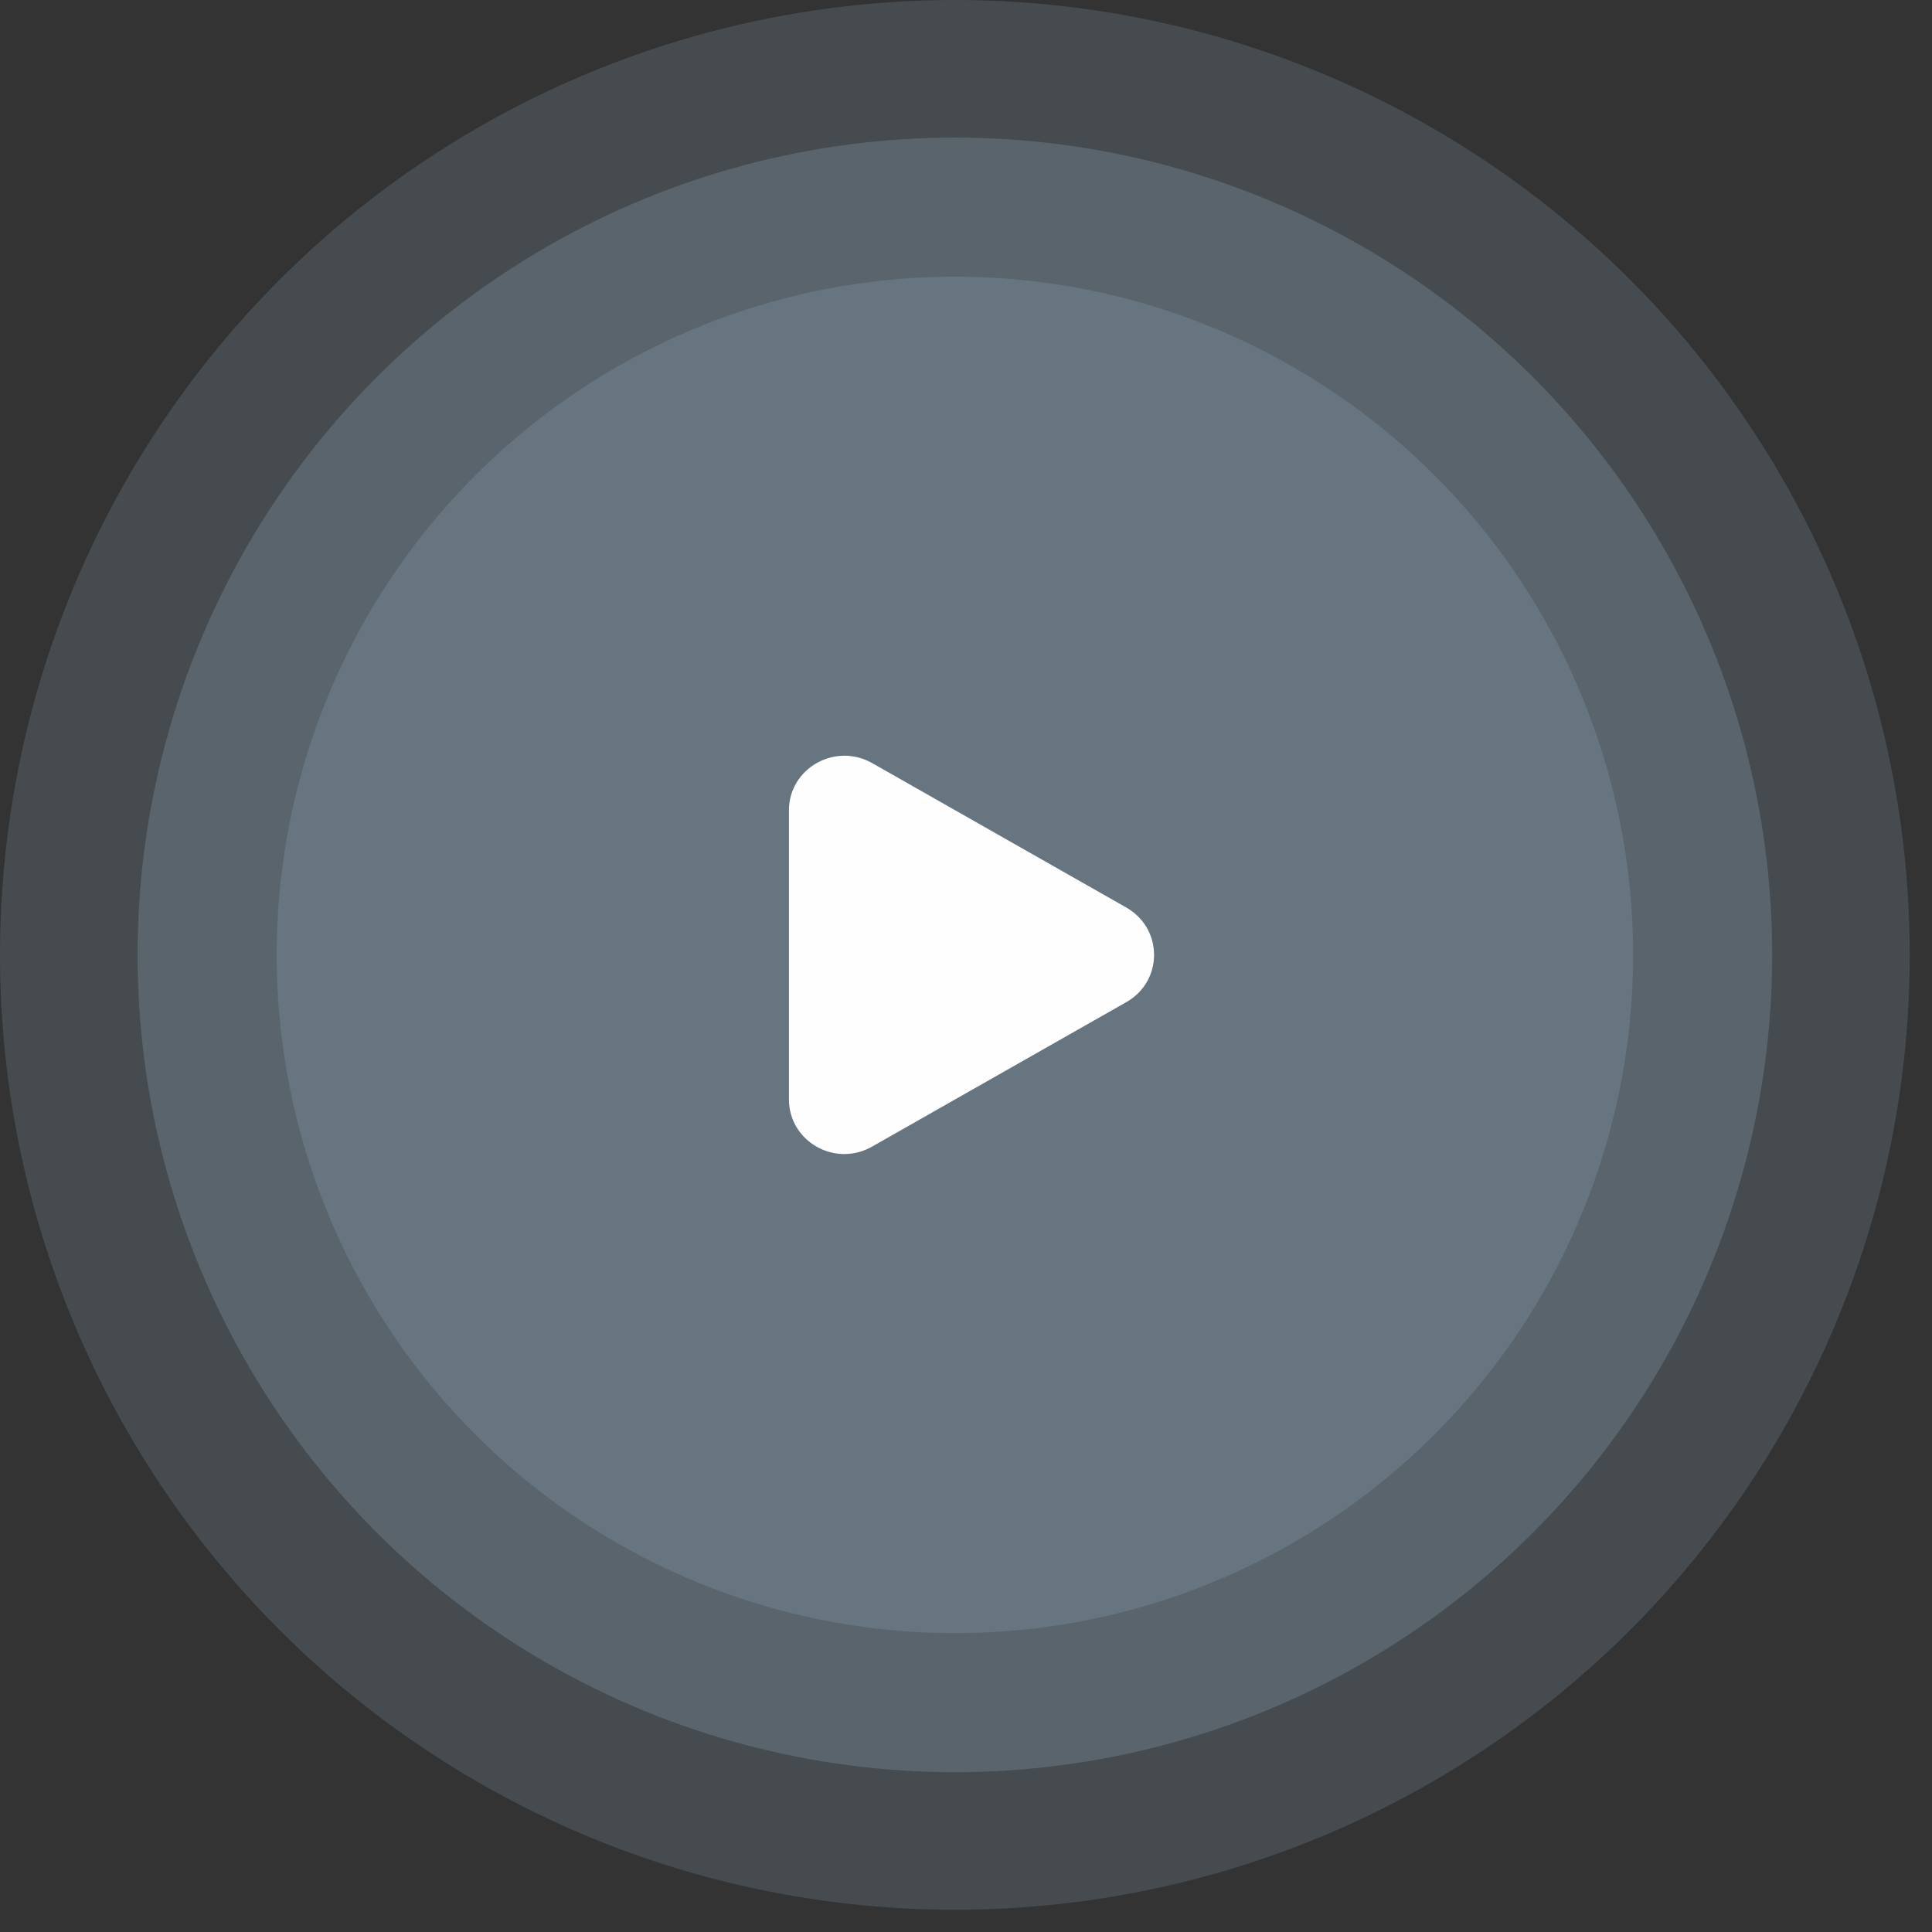
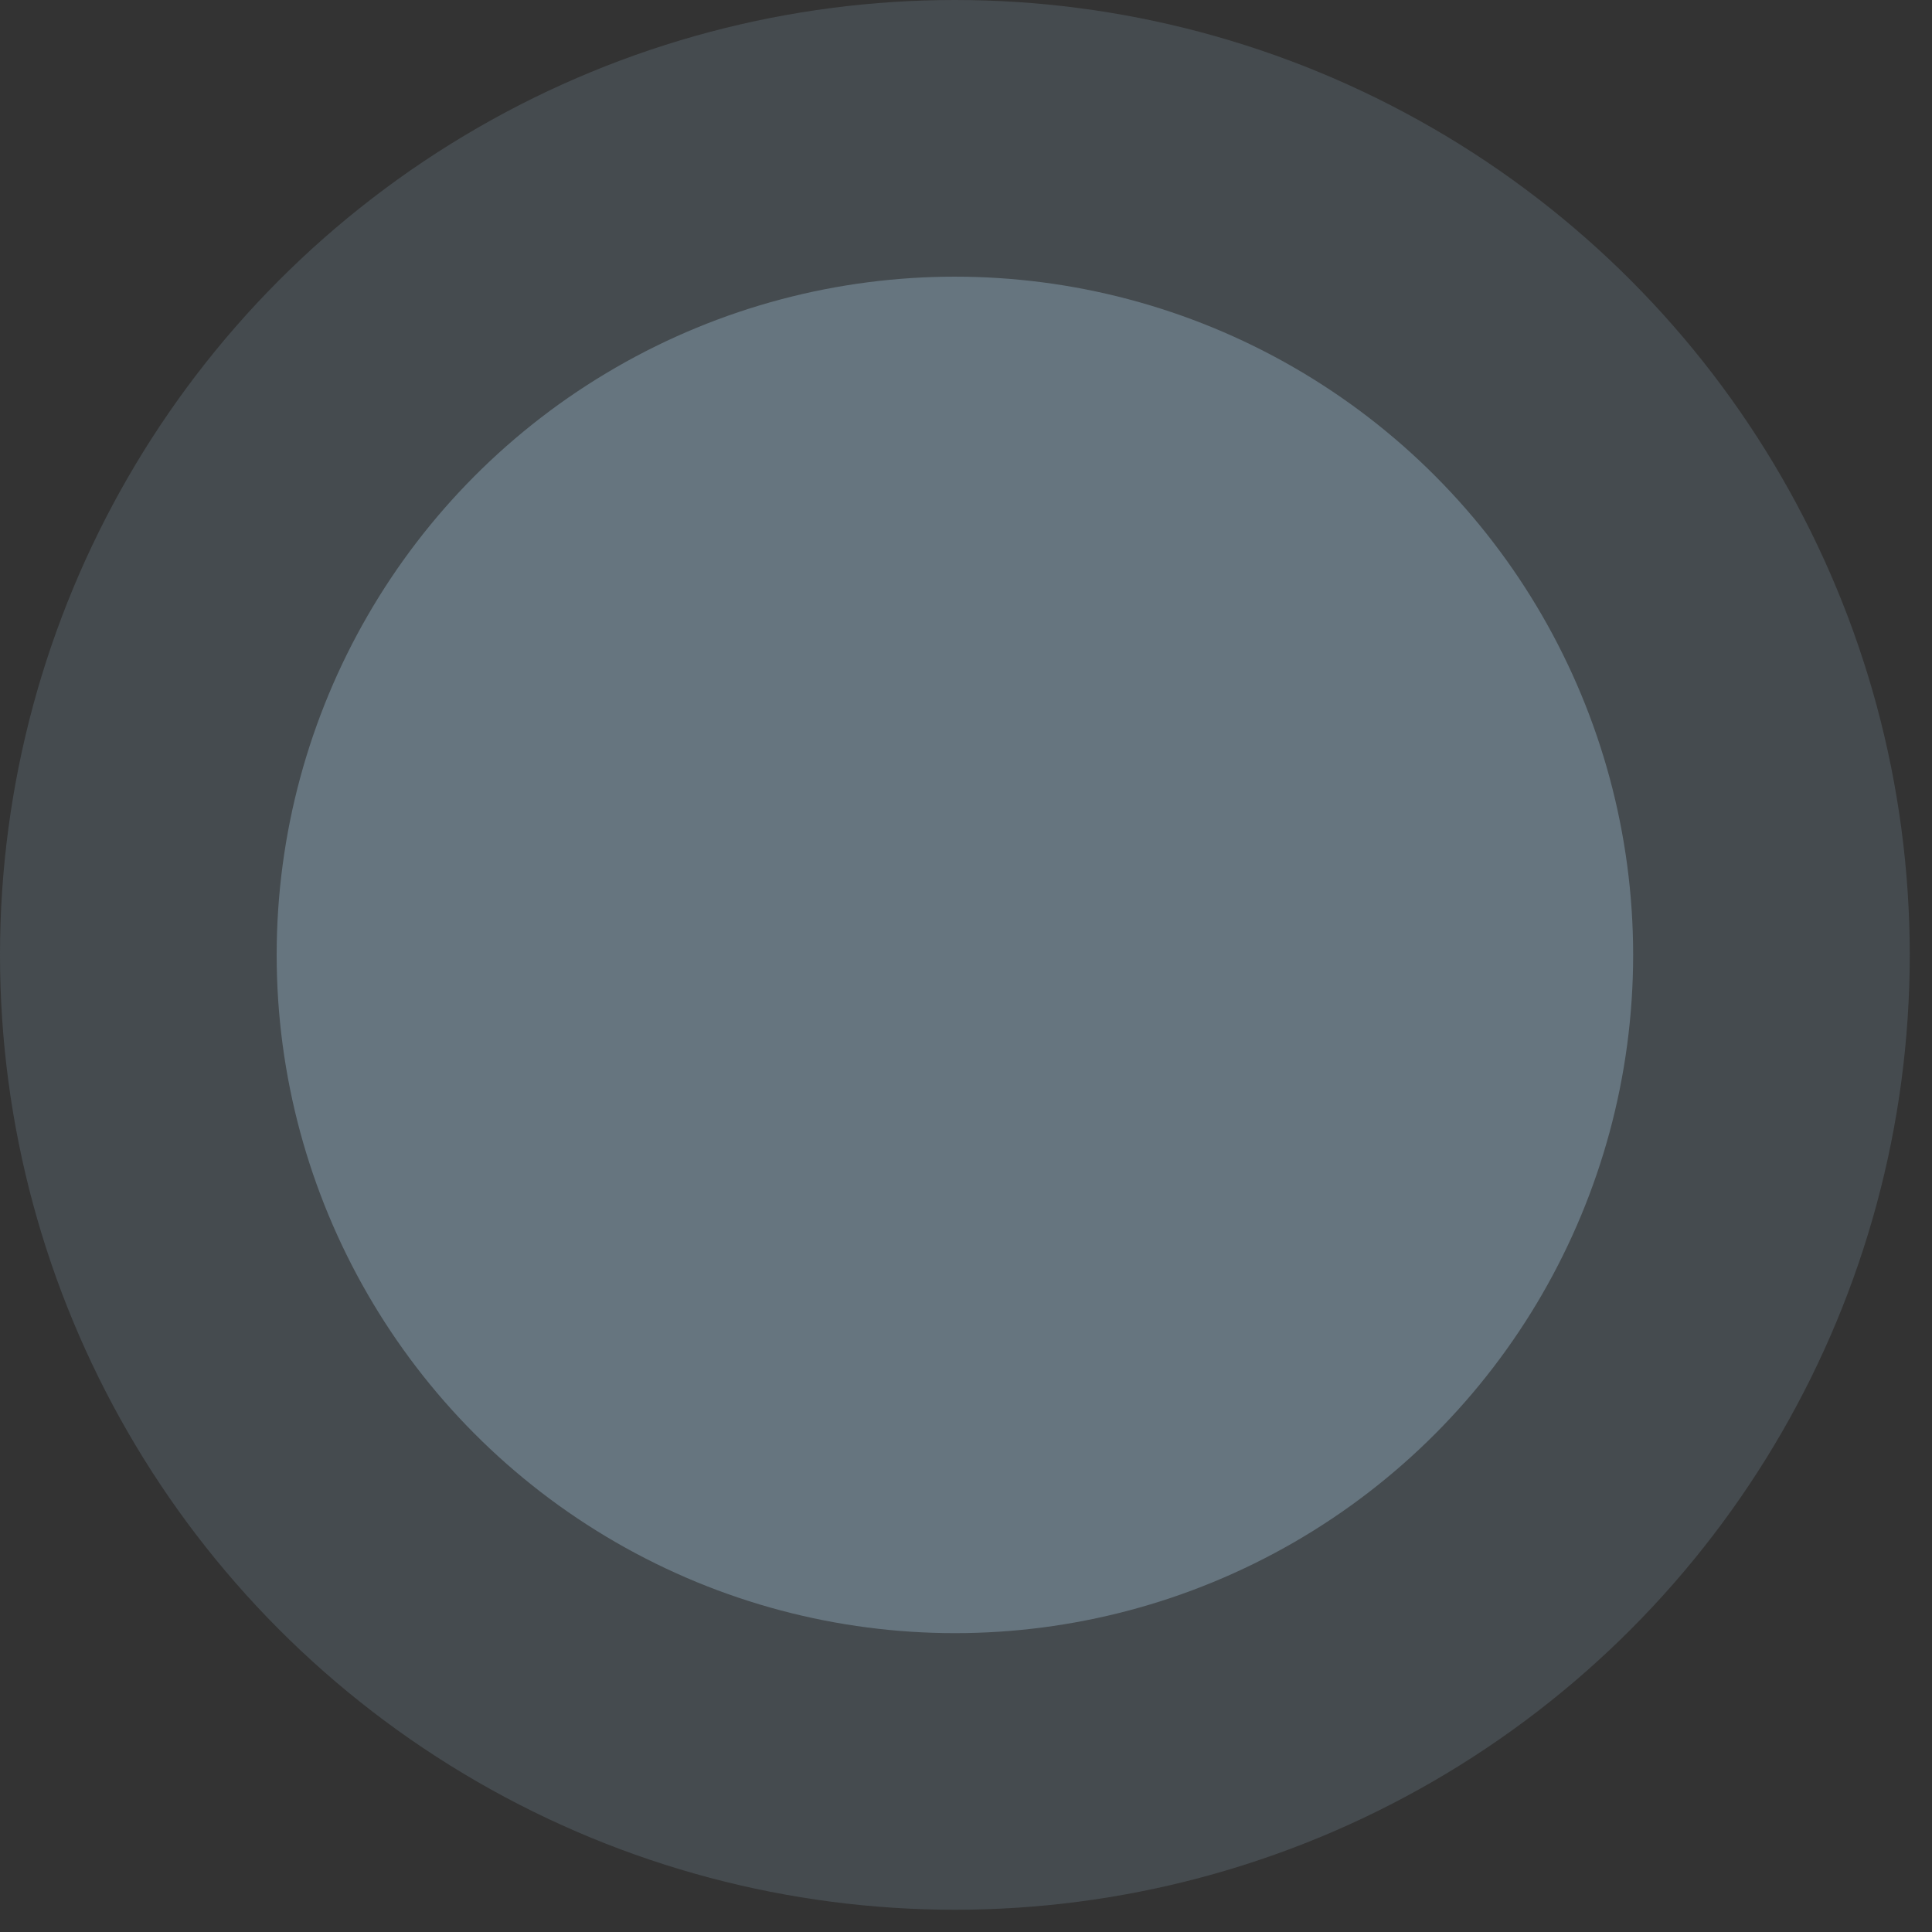
<svg xmlns="http://www.w3.org/2000/svg" width="54" height="54" viewBox="0 0 54 54" fill="none">
  <rect x="0" y="0" width="54" height="54" fill="#333333" stroke="none" />
  <circle cx="26.689" cy="26.689" r="26.689" fill="#66757F" fill-opacity="0.37" />
-   <circle cx="26.689" cy="26.689" r="22.844" fill="#66757F" fill-opacity="0.61" />
  <circle cx="26.69" cy="26.69" r="18.957" fill="#66757F" />
-   <path d="M31.481 25.366L24.376 21.328C23.342 20.743 22.051 21.476 22.051 22.648V30.728C22.051 31.905 23.342 32.639 24.376 32.047L31.481 28.01C32.515 27.424 32.515 25.957 31.481 25.366Z" fill="#FEFEFE" />
</svg>